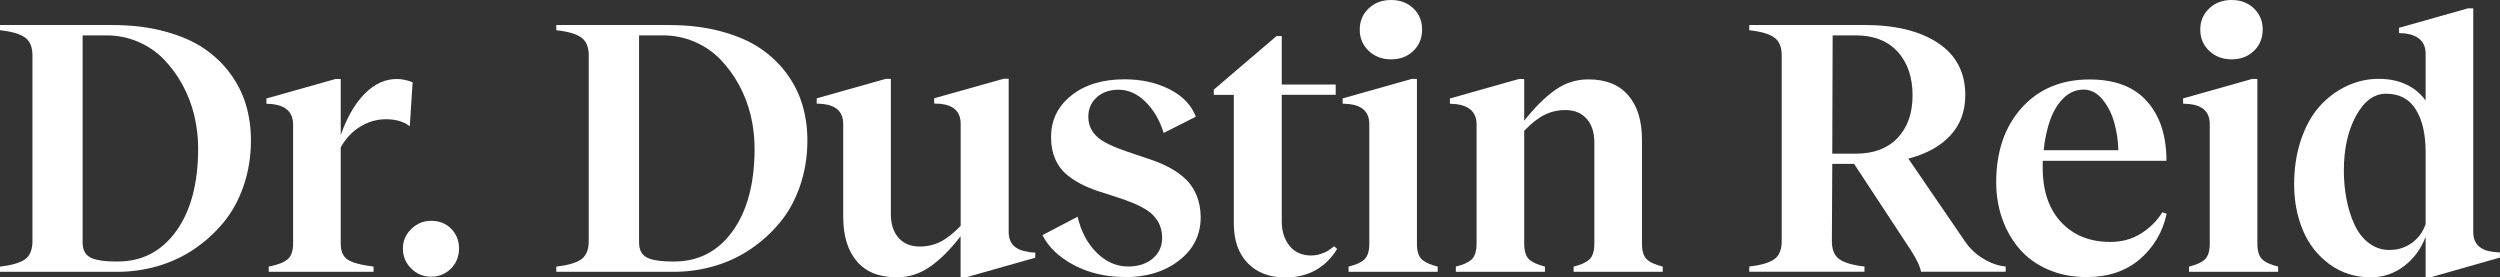
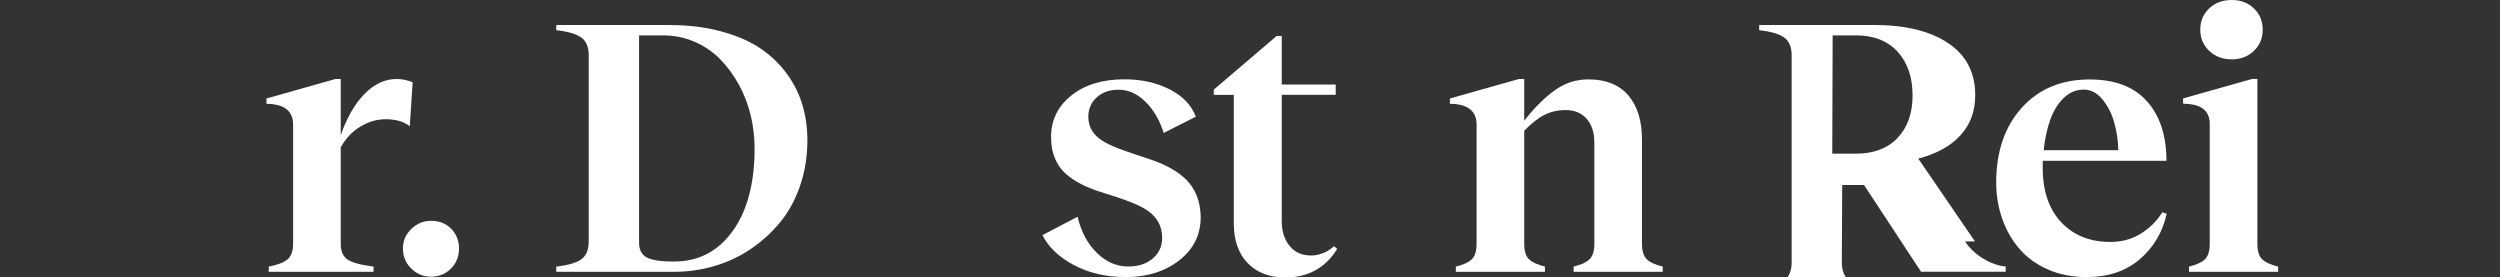
<svg xmlns="http://www.w3.org/2000/svg" id="Layer_2" data-name="Layer 2" viewBox="0 0 324.38 35.99">
  <rect x="0" y="0" width="324.38" height="35.99" fill="#333333" stroke="none" />
  <defs>
    <style>
      .cls-1 {
        fill: #fff;
      }
    </style>
  </defs>
  <g id="Layer_1-2" data-name="Layer 1">
    <g>
-       <path class="cls-1" d="M14.6,3.25c2.48,0,4.73.27,6.76.82,2.03.55,3.73,1.28,5.1,2.21,1.37.93,2.52,2.03,3.45,3.31.93,1.28,1.6,2.64,2.02,4.07.42,1.44.63,2.95.63,4.54,0,2.11-.32,4.08-.95,5.91-.63,1.83-1.5,3.42-2.61,4.76-1.11,1.34-2.39,2.5-3.85,3.48-1.46.98-3.03,1.7-4.72,2.19-1.68.48-3.41.73-5.17.73H0v-.68c1.53-.17,2.61-.49,3.25-.95.64-.46.96-1.24.96-2.35V7.18c0-1.08-.32-1.84-.96-2.31-.64-.46-1.72-.78-3.25-.95v-.68h14.6ZM15.28,33.93c3.15,0,5.68-1.31,7.58-3.94,1.9-2.63,2.85-6.21,2.85-10.73,0-1.45-.17-2.88-.5-4.28-.34-1.4-.85-2.73-1.53-3.98s-1.5-2.35-2.43-3.31-2.05-1.72-3.33-2.27c-1.29-.55-2.66-.83-4.13-.83h-3.07v26.89c0,.92.33,1.56.99,1.92s1.85.54,3.57.54Z" />
      <path class="cls-1" d="M51.48,10.25c.66,0,1.34.14,2.06.42l-.37,5.71c-.78-.61-1.82-.91-3.11-.91-1.15,0-2.25.32-3.3.95-1.05.63-1.9,1.53-2.55,2.7v12.5c0,.97.29,1.65.88,2.05.58.4,1.71.71,3.38.92v.68h-13.6v-.68c1.15-.22,1.97-.53,2.45-.95.48-.41.71-1.09.71-2.02v-15.47c0-1.53-.88-2.41-2.64-2.64l-.82-.05v-.68l8.96-2.53h.68v7.28c.81-2.29,1.84-4.08,3.1-5.36,1.26-1.28,2.65-1.92,4.18-1.92Z" />
      <path class="cls-1" d="M55.93,35.9c-1,0-1.86-.35-2.57-1.06-.72-.71-1.08-1.57-1.08-2.59s.36-1.83,1.09-2.54,1.58-1.06,2.56-1.06c1.08,0,1.95.35,2.62,1.04.67.69,1.01,1.55,1.01,2.56s-.35,1.9-1.05,2.6-1.56,1.05-2.57,1.05Z" />
      <path class="cls-1" d="M86.8,3.25c2.48,0,4.73.27,6.76.82,2.03.55,3.73,1.28,5.1,2.21,1.37.93,2.52,2.03,3.45,3.31.93,1.28,1.6,2.64,2.02,4.07.42,1.44.63,2.95.63,4.54,0,2.11-.32,4.08-.95,5.91-.63,1.83-1.5,3.42-2.61,4.76-1.11,1.34-2.39,2.5-3.85,3.48-1.46.98-3.03,1.7-4.72,2.19-1.68.48-3.41.73-5.17.73h-15.28v-.68c1.53-.17,2.61-.49,3.25-.95.64-.46.96-1.24.96-2.35V7.18c0-1.08-.32-1.84-.96-2.31-.64-.46-1.72-.78-3.25-.95v-.68h14.6ZM87.48,33.93c3.15,0,5.68-1.31,7.58-3.94,1.9-2.63,2.85-6.21,2.85-10.73,0-1.45-.17-2.88-.5-4.28-.34-1.4-.85-2.73-1.53-3.98s-1.5-2.35-2.43-3.31-2.05-1.72-3.33-2.27c-1.29-.55-2.66-.83-4.13-.83h-3.07v26.89c0,.92.33,1.56.99,1.92s1.85.54,3.57.54Z" />
-       <path class="cls-1" d="M133.46,32.71l.87.07v.66l-9.01,2.55h-.68v-5.34c-1.31,1.7-2.62,3.02-3.94,3.94-1.32.93-2.77,1.39-4.34,1.39-2.28,0-4.01-.69-5.18-2.07-1.18-1.38-1.77-3.3-1.77-5.75v-12.07c0-1.54-.88-2.41-2.64-2.6l-.8-.05v-.68l8.96-2.53h.66v17.55c0,1.31.34,2.34,1.01,3.09.67.75,1.58,1.12,2.74,1.12.97,0,1.87-.21,2.7-.63.83-.42,1.7-1.11,2.61-2.06v-13.22c0-1.54-.86-2.41-2.57-2.6l-.87-.05v-.68l9.01-2.53h.66v19.89c0,1.51.87,2.37,2.6,2.57Z" />
      <path class="cls-1" d="M145.96,35.94c-2.45,0-4.65-.51-6.59-1.53-1.94-1.02-3.31-2.32-4.11-3.9l4.56-2.39c.45,1.93,1.28,3.49,2.49,4.68s2.57,1.78,4.08,1.78c1.29,0,2.35-.34,3.17-1.03.82-.69,1.23-1.58,1.23-2.69,0-.78-.17-1.46-.5-2.05-.34-.58-.78-1.06-1.33-1.44s-1.19-.71-1.91-1.01c-.72-.3-1.47-.57-2.27-.82-.8-.25-1.59-.51-2.39-.77-.8-.27-1.55-.59-2.27-.97-.72-.38-1.35-.82-1.91-1.32-.55-.5-1-1.14-1.33-1.93s-.5-1.68-.5-2.68c-.03-2.22.83-4.03,2.59-5.45,1.75-1.42,4.07-2.13,6.94-2.13,2.18,0,4.13.43,5.83,1.29,1.7.86,2.84,2.04,3.42,3.56l-4.17,2.11c-.53-1.69-1.33-3.04-2.39-4.07s-2.22-1.54-3.46-1.54c-1.15,0-2.1.33-2.83.98-.73.66-1.1,1.5-1.1,2.53,0,.69.16,1.29.49,1.81.33.52.77.96,1.33,1.3s1.21.66,1.93.94c.73.28,1.49.55,2.28.81.8.26,1.6.53,2.4.81.8.28,1.57.63,2.31,1.04.73.41,1.38.89,1.94,1.43.56.54,1.01,1.22,1.36,2.04.34.82.52,1.74.54,2.77.02,2.32-.91,4.22-2.77,5.67-1.86,1.46-4.22,2.19-7.06,2.19Z" />
      <path class="cls-1" d="M173.13,31.97l.37.33c-1.53,2.47-3.78,3.7-6.74,3.7-2.04,0-3.67-.62-4.87-1.86-1.2-1.24-1.8-2.95-1.8-5.14V12.31h-2.6v-.68l8.14-6.95h.68v6.29h7v1.33h-7v16.43c0,1.28.34,2.34,1.01,3.17.67.83,1.6,1.25,2.78,1.25.44,0,.86-.07,1.26-.2.41-.13.71-.27.92-.4.21-.13.49-.33.83-.6Z" />
-       <path class="cls-1" d="M183.85,31.62c0,.95.21,1.63.62,2.02s1.1.71,2.07.95v.68h-11.56v-.68c.97-.23,1.66-.55,2.07-.95.41-.4.62-1.07.62-2.02v-15.52c0-1.54-.88-2.41-2.64-2.6l-.82-.05v-.68l8.96-2.53h.68v21.37ZM183.39,6.6c-.76.73-1.72,1.1-2.89,1.1s-2.14-.37-2.91-1.1c-.77-.73-1.16-1.65-1.16-2.76s.39-2.02,1.16-2.75c.77-.73,1.74-1.09,2.91-1.09s2.13.36,2.89,1.09c.76.73,1.13,1.64,1.13,2.75s-.38,2.03-1.13,2.76Z" />
      <path class="cls-1" d="M213.05,31.62c0,.95.21,1.63.62,2.02.41.4,1.1.71,2.07.95v.68h-11.56v-.68c.97-.23,1.66-.55,2.07-.95.41-.4.62-1.07.62-2.02v-13.13c0-1.31-.34-2.34-1.01-3.09-.67-.75-1.58-1.12-2.74-1.12-.98,0-1.89.21-2.71.62-.83.41-1.71,1.1-2.64,2.07v14.65c0,.95.21,1.63.62,2.02s1.1.71,2.07.95v.68h-11.56v-.68c.97-.23,1.66-.55,2.07-.95.41-.4.62-1.07.62-2.02v-15.47c0-1.53-.88-2.41-2.64-2.64l-.82-.05v-.68l8.96-2.53h.68v5.41c1.36-1.72,2.69-3.04,4-3.97,1.31-.93,2.75-1.39,4.33-1.39,2.26,0,3.99.69,5.17,2.07,1.19,1.38,1.78,3.3,1.78,5.75v13.5Z" />
-       <path class="cls-1" d="M254.97,31.33c.58.87,1.35,1.61,2.33,2.21.98.6,1.95.95,2.94,1.04v.68h-10.98c-.14-.72-.57-1.63-1.29-2.74l-7.4-11.26h-2.83l-.05,10.02c0,1.11.32,1.89.97,2.35.65.46,1.74.78,3.26.95v.68h-14.95v-.68c1.53-.17,2.61-.49,3.25-.95.64-.46.96-1.24.96-2.35V7.18c0-1.08-.32-1.84-.96-2.31-.64-.46-1.72-.78-3.25-.95v-.68h14.88c4.07,0,7.28.78,9.63,2.35,2.35,1.57,3.52,3.82,3.52,6.75,0,2.09-.64,3.83-1.93,5.23-1.29,1.4-3.11,2.4-5.46,3.01l7.35,10.74ZM237.79,4.59l-.05,15.35h3.07c2.32,0,4.13-.69,5.42-2.06,1.29-1.37,1.93-3.21,1.93-5.52s-.65-4.24-1.94-5.65c-1.29-1.41-3.1-2.12-5.41-2.12h-3.02Z" />
+       <path class="cls-1" d="M254.97,31.33c.58.87,1.35,1.61,2.33,2.21.98.6,1.95.95,2.94,1.04v.68h-10.98l-7.4-11.26h-2.83l-.05,10.02c0,1.11.32,1.89.97,2.35.65.46,1.74.78,3.26.95v.68h-14.95v-.68c1.53-.17,2.61-.49,3.25-.95.64-.46.96-1.24.96-2.35V7.18c0-1.08-.32-1.84-.96-2.31-.64-.46-1.72-.78-3.25-.95v-.68h14.88c4.07,0,7.28.78,9.63,2.35,2.35,1.57,3.52,3.82,3.52,6.75,0,2.09-.64,3.83-1.93,5.23-1.29,1.4-3.11,2.4-5.46,3.01l7.35,10.74ZM237.79,4.59l-.05,15.35h3.07c2.32,0,4.13-.69,5.42-2.06,1.29-1.37,1.93-3.21,1.93-5.52s-.65-4.24-1.94-5.65c-1.29-1.41-3.1-2.12-5.41-2.12h-3.02Z" />
      <path class="cls-1" d="M280.55,27.54l.58.19c-.51,2.37-1.67,4.33-3.47,5.89-1.8,1.55-4.11,2.33-6.91,2.33-1.86,0-3.54-.33-5.04-.99-1.51-.66-2.74-1.56-3.71-2.7-.97-1.14-1.71-2.44-2.22-3.91-.51-1.47-.77-3.03-.77-4.68,0-4.01,1.11-7.24,3.32-9.69,2.21-2.45,5.15-3.67,8.8-3.67,3.28,0,5.76.94,7.44,2.83,1.69,1.89,2.53,4.46,2.53,7.72h-16.05v.37c-.09,3.2.67,5.69,2.28,7.48,1.62,1.79,3.78,2.68,6.49,2.68,1.47,0,2.78-.35,3.93-1.06s2.09-1.63,2.81-2.77ZM270.34,11.63c-.98,0-1.85.37-2.59,1.1-.74.73-1.32,1.67-1.73,2.82-.41,1.15-.7,2.46-.85,3.94h9.69c-.03-1.23-.21-2.43-.53-3.58-.32-1.15-.83-2.16-1.53-3.01-.7-.85-1.52-1.28-2.46-1.28Z" />
      <path class="cls-1" d="M292.9,31.62c0,.95.21,1.63.62,2.02.41.4,1.1.71,2.07.95v.68h-11.56v-.68c.97-.23,1.66-.55,2.07-.95s.62-1.07.62-2.02v-15.52c0-1.54-.88-2.41-2.64-2.6l-.82-.05v-.68l8.96-2.53h.68v21.37ZM292.45,6.6c-.76.73-1.72,1.1-2.89,1.1s-2.14-.37-2.91-1.1c-.77-.73-1.16-1.65-1.16-2.76s.39-2.02,1.16-2.75c.77-.73,1.74-1.09,2.91-1.09s2.13.36,2.89,1.09,1.14,1.64,1.14,2.75-.38,2.03-1.14,2.76Z" />
-       <path class="cls-1" d="M307.69,35.99c-2.06,0-3.86-.56-5.41-1.69-1.54-1.12-2.7-2.59-3.46-4.39s-1.15-3.79-1.15-5.96.3-4.06.89-5.82c.59-1.75,1.4-3.2,2.41-4.33,1.01-1.13,2.18-2.01,3.5-2.63,1.32-.62,2.71-.94,4.18-.94,1.36,0,2.56.25,3.6.75,1.04.5,1.87,1.19,2.48,2.08v-6.08c0-1.51-.88-2.39-2.64-2.64l-.82-.05v-.68l8.96-2.53h.68v29.04c0,1.51.88,2.37,2.64,2.57l.82.07v.66l-8.96,2.55h-.68v-5.24c-.62,1.61-1.57,2.88-2.84,3.83-1.27.94-2.67,1.42-4.2,1.42ZM310.08,32.43c1.06,0,2.01-.3,2.85-.9s1.44-1.42,1.8-2.45v-9.31c0-2.36-.42-4.21-1.28-5.57-.85-1.36-2.13-2.04-3.85-2.04-1.56,0-2.86.96-3.91,2.88-1.04,1.92-1.57,4.28-1.57,7.09,0,1.31.12,2.56.35,3.76.23,1.19.58,2.29,1.04,3.28.46.99,1.08,1.78,1.87,2.38.79.59,1.68.89,2.68.89Z" />
    </g>
  </g>
</svg>